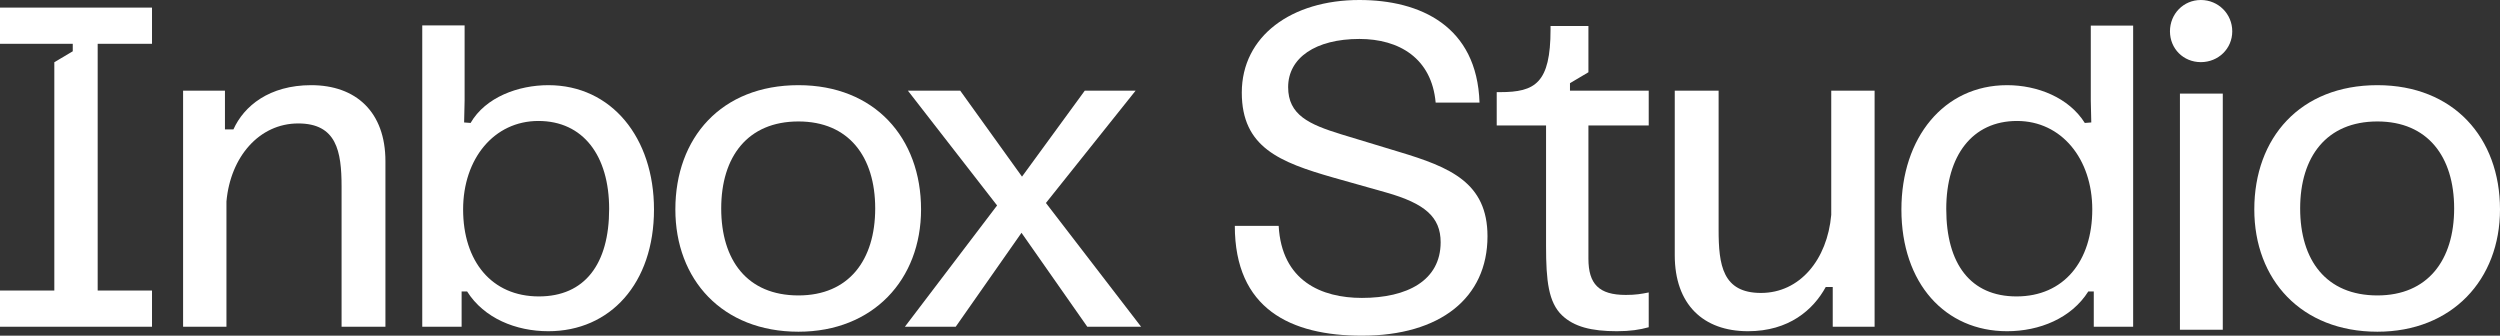
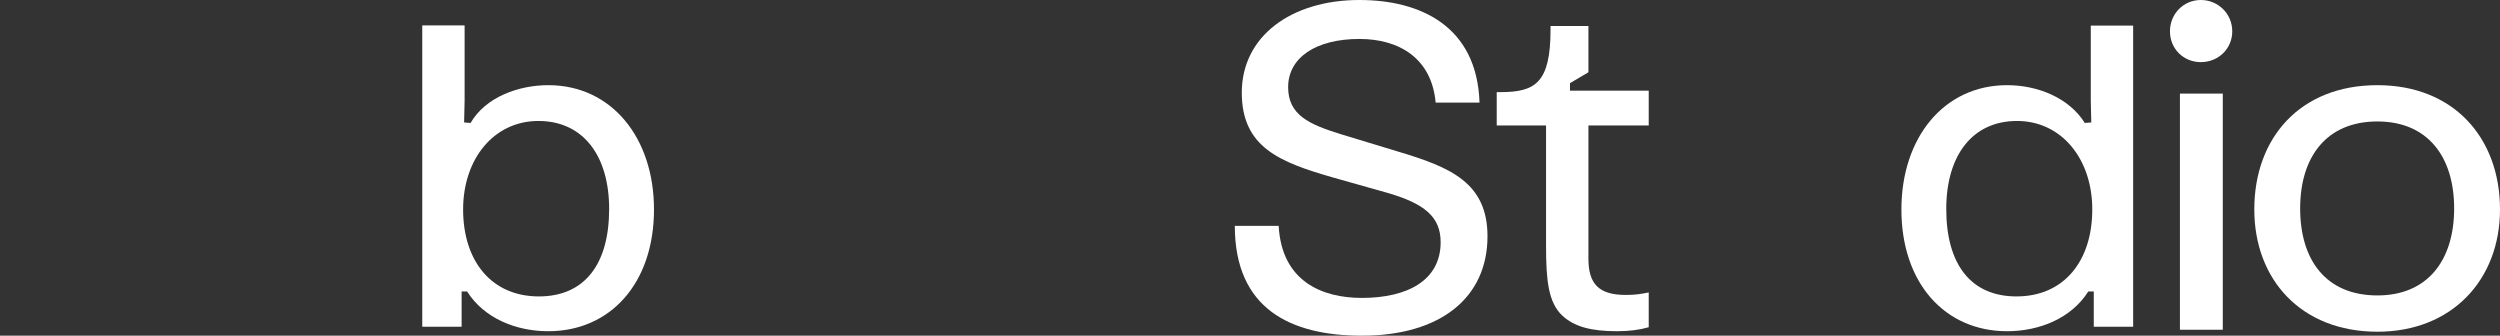
<svg xmlns="http://www.w3.org/2000/svg" width="566" height="76" viewBox="0 0 566 76" fill="none">
  <rect x="0" y="0" width="566" height="76" fill="#333333" stroke="none" />
  <path d="M538.243 75.1C520.98 75.1 510.374 63.284 510.374 47.416C510.374 31.212 520.755 19.283 538.243 19.283C555.507 19.283 566 31.212 566 47.416C566 63.284 555.168 75.1 538.243 75.1ZM538.243 66.885C549.639 66.885 555.62 58.895 555.62 47.191C555.62 35.488 549.639 27.498 538.243 27.498C526.735 27.498 520.755 35.488 520.755 47.191C520.755 58.895 526.622 66.885 538.243 66.885Z" fill="white" />
  <path d="M503.239 74.647H493.536V21.194H503.239V74.647ZM498.275 14.067C494.326 14.067 491.279 11.028 491.279 7.09C491.279 3.151 494.326 0 498.275 0C502.224 0 505.383 3.151 505.383 7.09C505.383 11.028 502.224 14.067 498.275 14.067Z" fill="white" />
  <path d="M454.398 74.987C440.407 74.987 430.478 64.184 430.478 47.417C430.478 31.212 440.069 19.283 454.398 19.283C461.281 19.283 468.389 22.097 472 27.836L473.467 27.723L473.354 22.772V5.803L482.945 5.803V73.975H474.031V65.985H472.79C468.954 72.061 461.732 74.987 454.398 74.987ZM456.542 67.11C467.261 67.11 473.692 59.12 473.692 47.417C473.692 35.938 466.697 27.386 456.655 27.386C446.5 27.386 440.633 35.263 440.633 47.304C440.633 59.795 446.162 67.11 456.542 67.11Z" fill="white" />
-   <path d="M395.751 74.987C385.596 74.987 379.164 68.91 379.164 57.77V20.521H389.094V52.031C389.094 60.02 389.996 66.322 398.684 66.322C407.485 66.322 413.691 58.782 414.593 48.654V20.521L424.41 20.521V73.975H414.932V64.972H413.352C410.531 70.148 405.003 74.987 395.751 74.987Z" fill="white" />
  <path d="M350.027 55.744V28.398H338.857V20.859H339.647C347.545 20.859 351.043 18.833 351.043 6.679V5.892L359.618 5.892V16.357L355.443 18.833V20.521L373.271 20.521V28.398L359.618 28.398V58.557C359.618 64.296 361.988 66.772 368.08 66.772C370.337 66.772 371.578 66.547 373.271 66.21V74.087C371.24 74.65 369.096 74.987 366.049 74.987C360.295 74.987 356.346 73.974 353.638 71.386C350.592 68.46 350.027 63.621 350.027 55.744Z" fill="white" />
  <path d="M336.768 53.493C336.768 67.448 326.049 76 308.334 76C292.199 76 279.562 69.923 279.562 51.13H289.491C290.168 63.621 299.195 67.448 308.334 67.448C318.602 67.448 326.162 63.509 326.162 54.844C326.162 49.105 322.551 46.066 313.863 43.59L301.903 40.214C289.717 36.726 281.142 33.35 281.142 20.971C281.142 8.142 292.425 0 307.77 0C321.536 0 334.398 5.892 334.963 23.222L325.033 23.222C324.131 13.206 316.797 8.818 307.77 8.818C297.841 8.818 291.635 13.094 291.635 19.733C291.635 26.035 296.374 28.173 303.708 30.424L316.684 34.363C328.305 37.851 336.768 41.34 336.768 53.493Z" fill="white" />
-   <path d="M245.597 20.521L257.106 20.521L236.797 45.954L258.347 73.975H246.162L231.268 52.706L216.374 73.975H204.865L225.739 46.516L205.542 20.521H217.39L231.381 39.989L245.597 20.521Z" fill="white" />
-   <path d="M180.77 75.1C163.507 75.1 152.901 63.284 152.901 47.416C152.901 31.212 163.282 19.283 180.77 19.283C198.034 19.283 208.527 31.212 208.527 47.416C208.527 63.284 197.695 75.1 180.77 75.1ZM180.77 66.885C192.166 66.885 198.146 58.895 198.146 47.191C198.146 35.488 192.166 27.498 180.77 27.498C169.262 27.498 163.282 35.488 163.282 47.191C163.282 58.895 169.149 66.885 180.77 66.885Z" fill="white" />
  <path d="M104.511 73.975H95.598L95.598 5.755L105.188 5.755V22.772L105.076 27.723L106.542 27.836C109.927 21.984 117.374 19.283 124.144 19.283C138.474 19.283 148.064 31.212 148.064 47.417C148.064 64.184 138.135 74.987 124.144 74.987C116.81 74.987 109.589 72.061 105.753 65.985H104.511V73.975ZM137.91 47.304C137.91 35.263 132.042 27.386 121.887 27.386C111.845 27.386 104.85 35.938 104.85 47.417C104.85 59.12 111.281 67.11 122 67.11C132.381 67.11 137.91 59.795 137.91 47.304Z" fill="white" />
-   <path d="M41.452 73.974L41.452 20.521L50.929 20.521L50.929 29.299H52.847C55.217 24.009 60.971 19.283 70.449 19.283C80.604 19.283 87.261 25.36 87.261 36.501L87.261 73.974H77.332L77.332 42.24C77.332 34.25 76.204 27.948 67.516 27.948C58.715 27.948 52.17 35.488 51.268 45.616V73.974H41.452Z" fill="white" />
-   <path d="M34.414 9.923H22.115L22.115 65.779H34.414V73.974H0L0 65.779H12.299L12.299 14.087L16.473 11.611V9.923H12.299L0 9.923L0 1.728L34.414 1.728V9.923Z" fill="white" />
</svg>